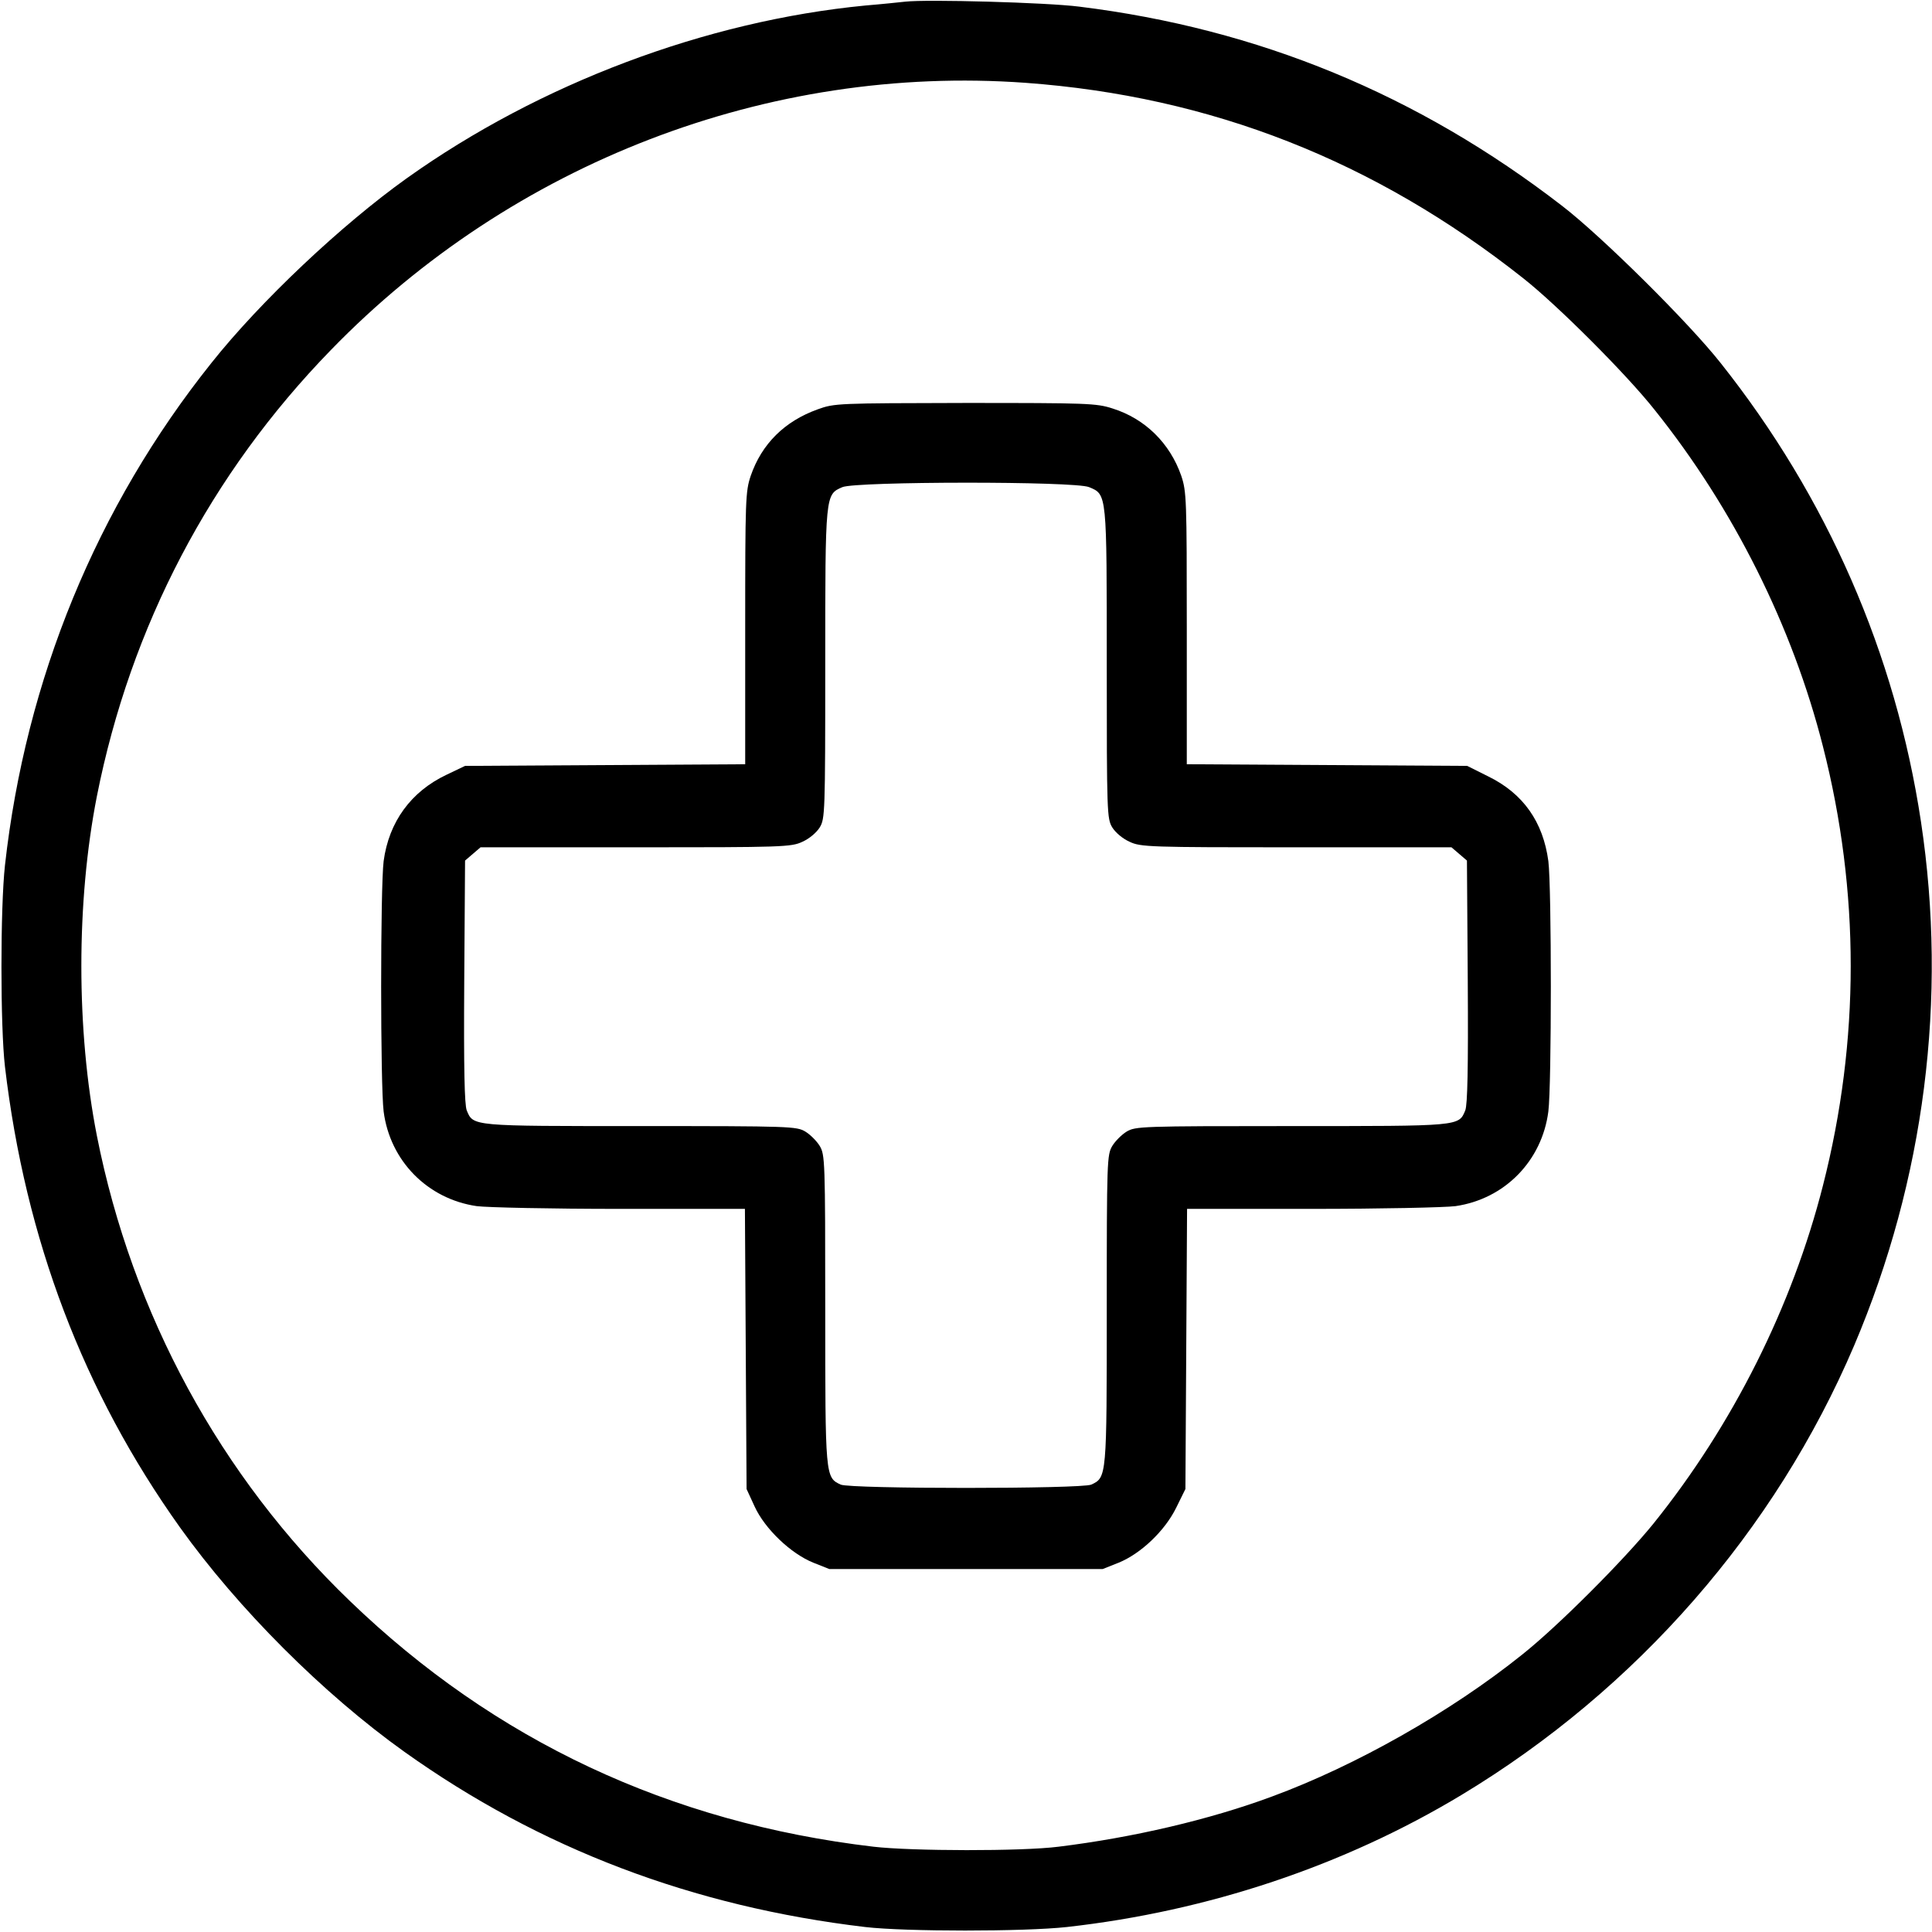
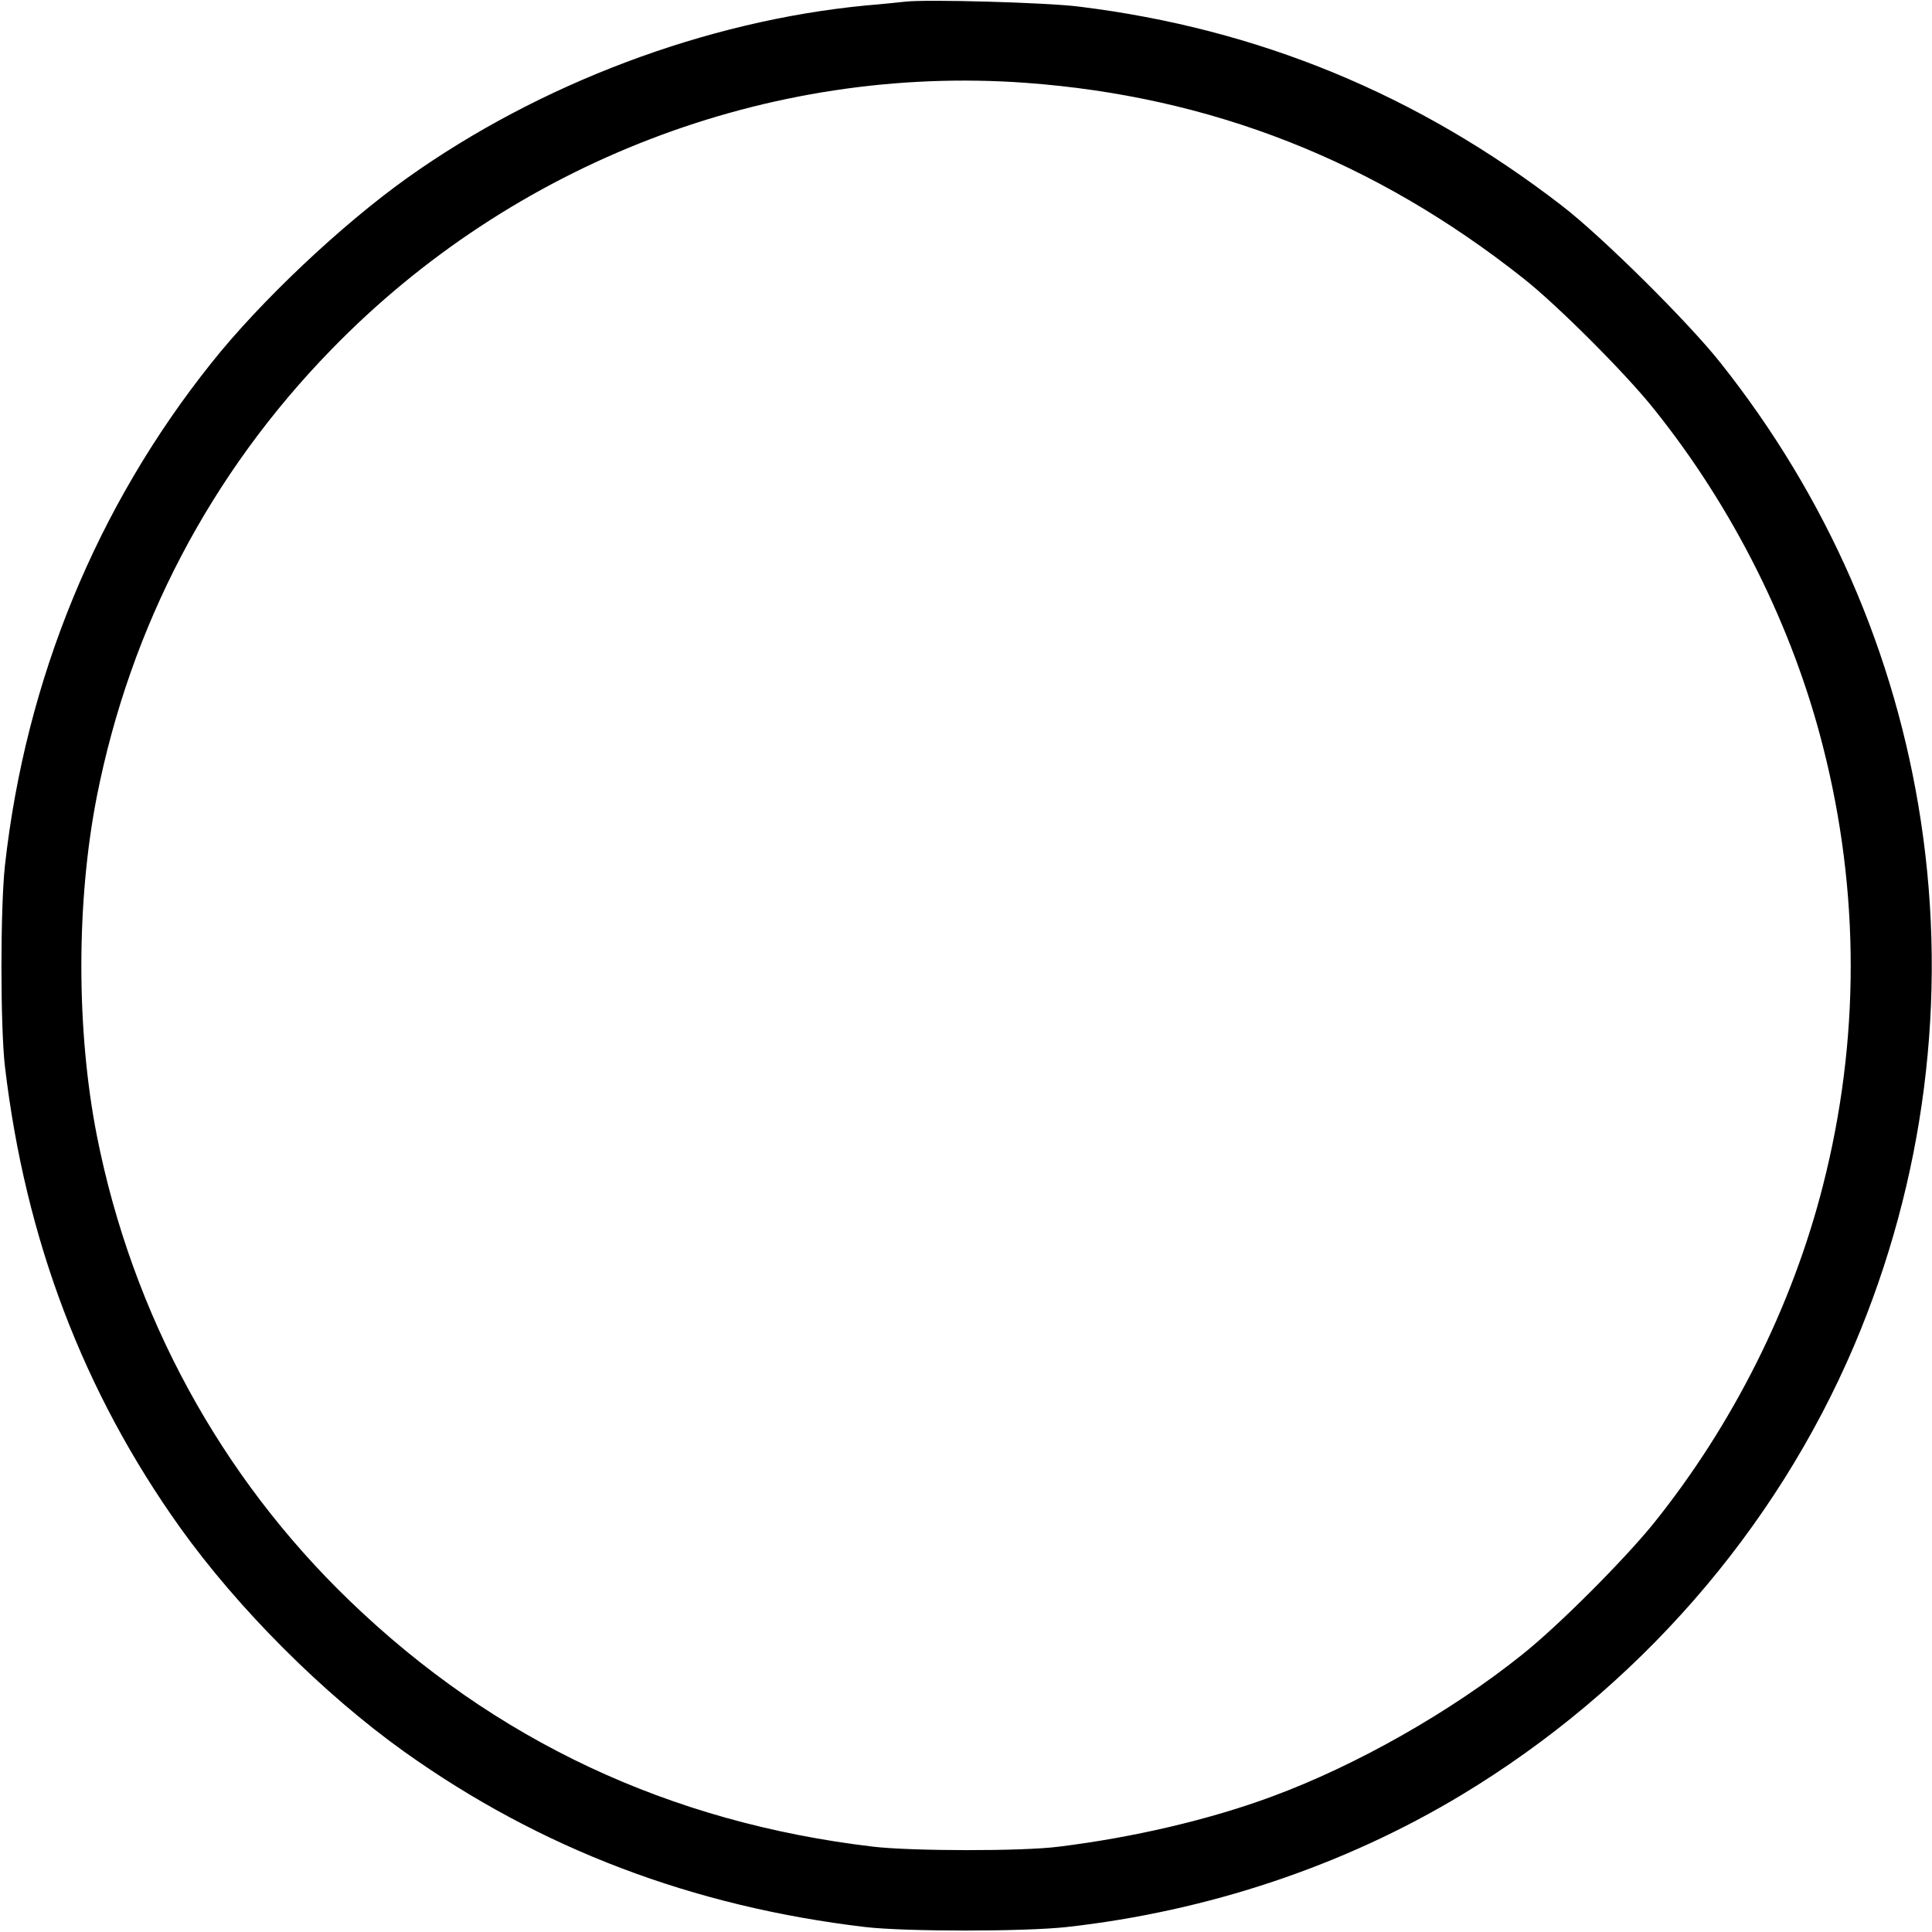
<svg xmlns="http://www.w3.org/2000/svg" version="1.0" width="700pt" height="700pt" viewBox="0 0 700 700" preserveAspectRatio="xMidYMid meet">
  <g transform="translate(0,700) scale(0.1,-0.1)" fill="#000000" stroke="none">
    <path d="M3280 6994 c-19 -2 -84 -9 -145 -14 -578 -56 -1180 -283 -1660 -625 -237 -169 -531 -446 -709 -670 -416 -521 -673 -1147 -748 -1820 -17 -154 -17 -585 0 -730 74 -626 284 -1178 634 -1669 211 -295 519 -603 813 -813 492 -351 1045 -561 1670 -635 145 -17 576 -17 730 0 511 57 1005 222 1431 479 635 383 1136 957 1422 1628 255 600 339 1257 242 1898 -92 609 -340 1176 -726 1662 -116 147 -431 459 -574 569 -523 404 -1101 642 -1750 722 -117 15 -553 27 -630 18z m435 -294 c672 -49 1266 -282 1805 -709 123 -97 374 -348 475 -476 286 -357 500 -786 610 -1220 134 -525 134 -1065 0 -1590 -111 -437 -326 -867 -614 -1225 -107 -132 -345 -371 -476 -475 -258 -207 -602 -402 -906 -514 -226 -84 -505 -149 -774 -182 -133 -17 -532 -16 -670 0 -739 87 -1373 385 -1897 890 -470 452 -789 1039 -917 1686 -75 382 -75 848 0 1230 122 616 412 1169 848 1617 658 678 1585 1035 2516 968z" />
-     <path d="M2963 5517 c-120 -43 -203 -125 -243 -241 -19 -57 -20 -84 -20 -553 l0 -492 -507 -3 -508 -3 -67 -32 c-129 -61 -209 -171 -228 -313 -12 -96 -12 -812 0 -907 23 -179 159 -317 337 -343 37 -5 271 -10 520 -10 l452 0 3 -507 3 -508 29 -63 c37 -81 131 -171 213 -204 l58 -23 495 0 495 0 58 23 c81 33 168 116 209 200 l33 67 3 507 3 508 452 0 c249 0 483 5 521 10 178 26 313 164 336 343 12 95 12 811 0 907 -19 142 -91 245 -218 307 l-76 38 -508 3 -508 3 0 492 c0 469 -1 496 -20 553 -41 118 -131 207 -249 244 -59 19 -90 20 -535 20 -461 -1 -472 -1 -533 -23z m983 -282 c65 -27 64 -20 64 -642 0 -542 1 -559 20 -591 12 -19 38 -41 63 -52 40 -19 71 -20 604 -20 l562 0 28 -24 28 -24 3 -438 c2 -318 -1 -446 -9 -467 -24 -58 -16 -57 -631 -57 -544 0 -564 -1 -596 -20 -18 -11 -41 -34 -52 -52 -19 -32 -20 -52 -20 -591 0 -608 0 -610 -56 -636 -35 -16 -873 -16 -908 0 -56 26 -56 28 -56 636 0 539 -1 559 -20 591 -11 18 -34 41 -52 52 -32 19 -52 20 -596 20 -615 0 -607 -1 -631 57 -8 21 -11 149 -9 467 l3 438 28 24 28 24 562 0 c533 0 564 1 604 20 25 11 51 33 63 52 19 32 20 49 20 591 0 619 0 615 62 642 49 21 843 22 894 0z" />
  </g>
</svg>